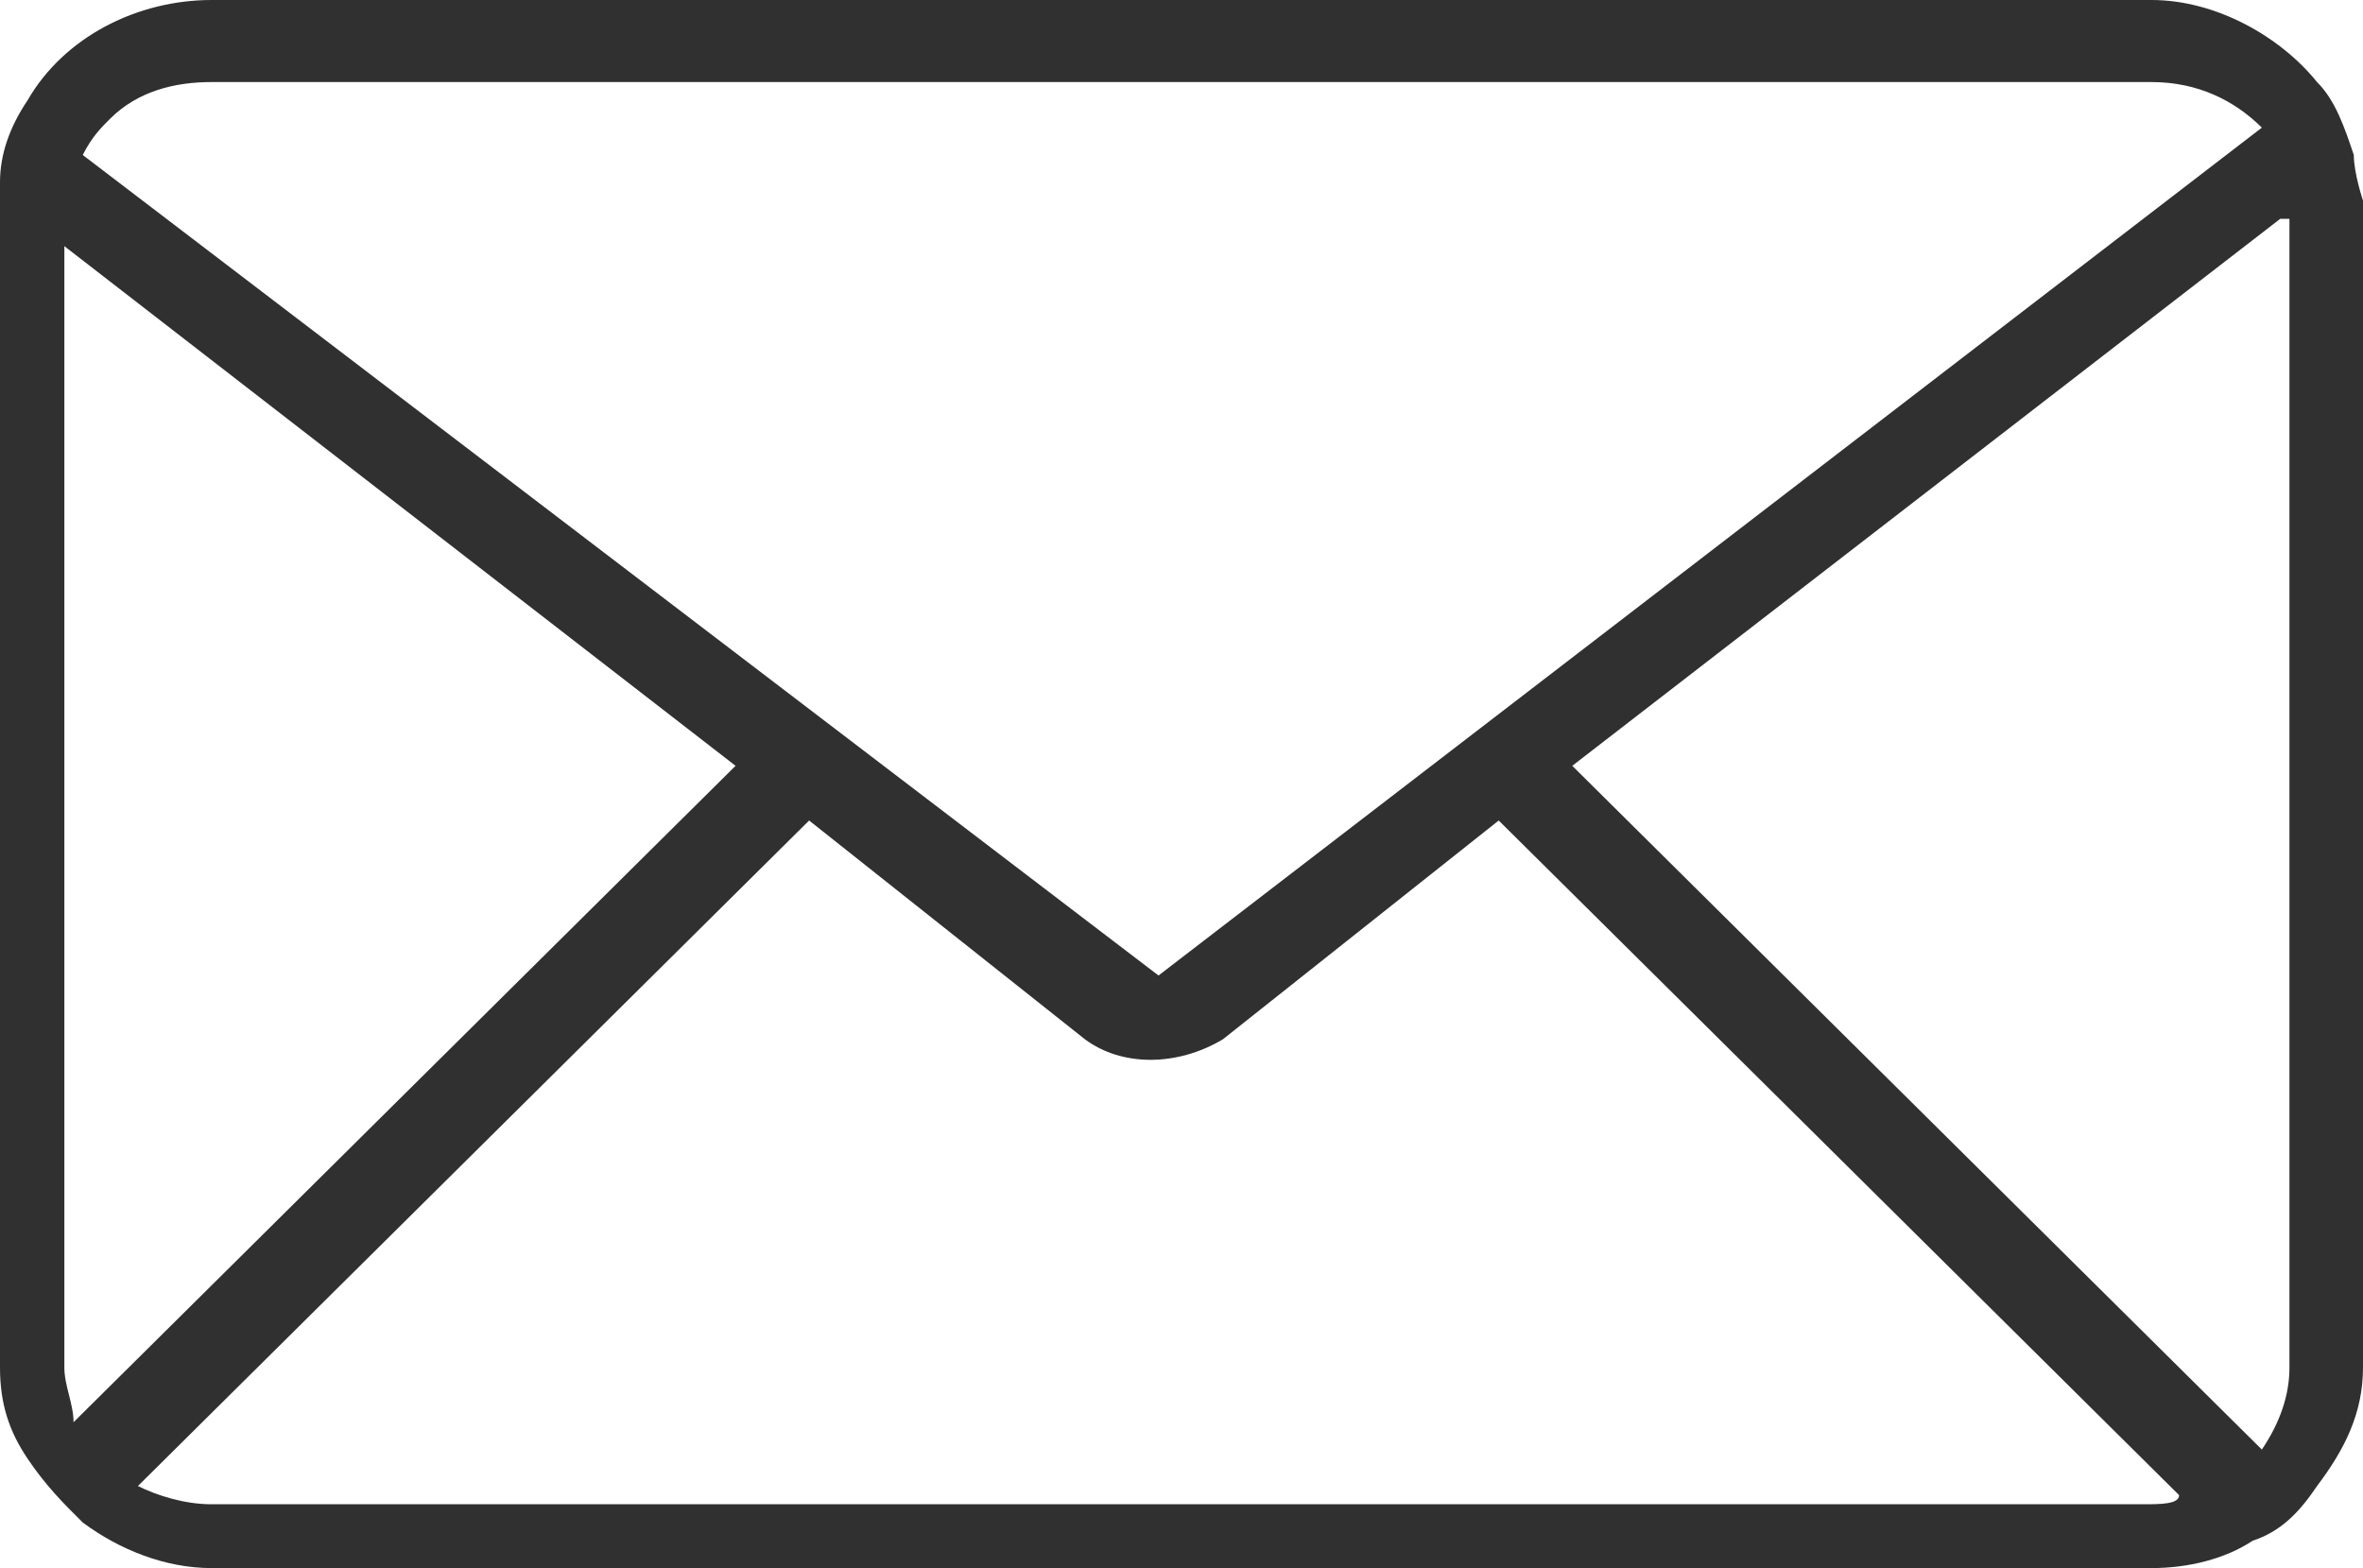
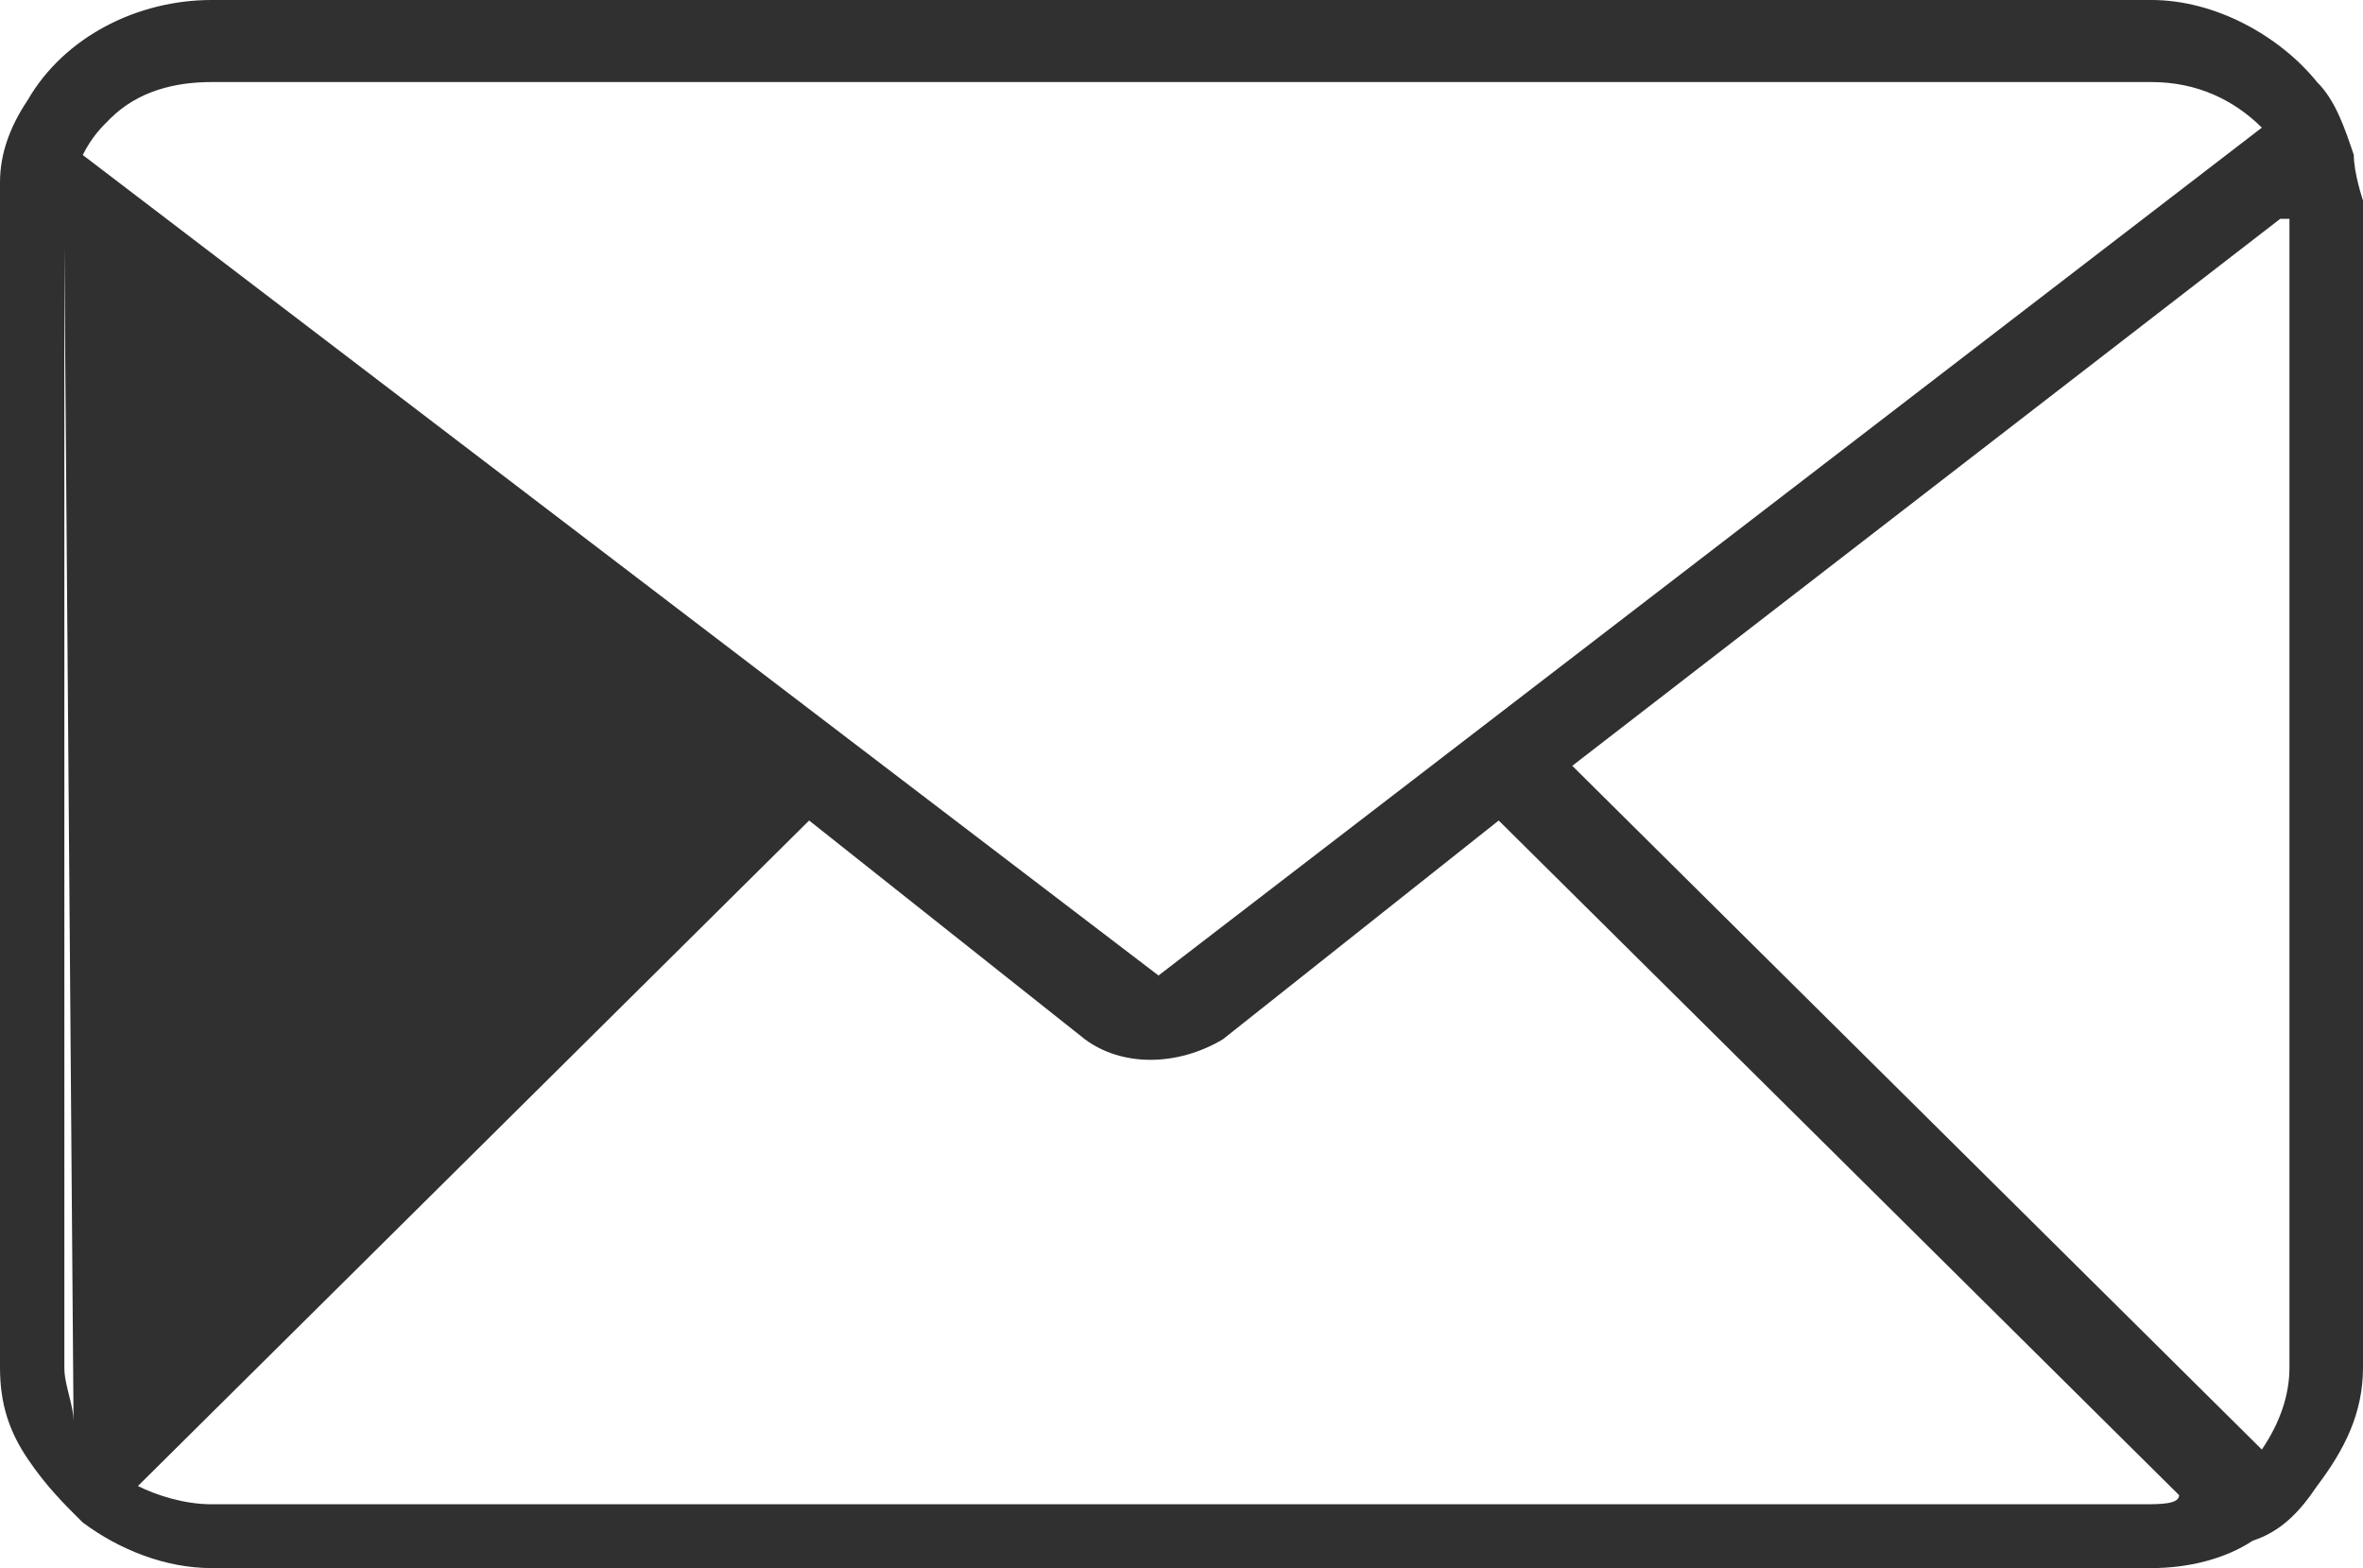
<svg xmlns="http://www.w3.org/2000/svg" width="220px" height="146px" viewBox="0 0 220 146" version="1.1">
  <title>icon-utility-mailmagazine-01</title>
  <desc>Created with Sketch.</desc>
  <g id="Symbols" stroke="none" stroke-width="1" fill="none" fill-rule="evenodd">
    <g id="icon-utility-mailmagazine-01" fill="#303030" fill-rule="nonzero">
-       <path d="M219.144,14.43 C218.288,11.884 217.432,9.337 215.72,7.64 C212.296,3.395 206.304,0 200.311,0 L19.689,0 C12.84,0 5.992,3.395 2.568,9.337 C0.856,11.884 0,14.43 0,16.977 L0,127.326 C0,130.721 0.856,133.267 2.568,135.814 C4.28,138.36 5.992,140.058 7.704,141.756 C11.128,144.302 15.409,146 19.689,146 L200.311,146 C203.735,146 207.16,145.151 209.728,143.453 C212.296,142.605 214.008,140.907 215.72,138.36 C218.288,134.965 220,131.57 220,127.326 L220,18.674 C220,18.674 219.144,16.128 219.144,14.43 Z M10.272,11.035 C12.84,8.488 16.265,7.64 19.689,7.64 L200.311,7.64 C204.591,7.64 208.016,9.337 210.584,11.884 L107.86,90.826 L7.704,14.43 C8.56,12.733 9.416,11.884 10.272,11.035 Z M5.992,127.326 L5.992,22.919 L68.482,71.302 L6.848,132.419 C6.848,130.721 5.992,129.023 5.992,127.326 L5.992,127.326 Z M199.455,140.058 L19.689,140.058 C17.121,140.058 14.553,139.209 12.84,138.36 L75.331,76.395 L101.012,96.767 C104.436,99.314 109.572,99.314 113.852,96.767 L139.533,76.395 L202.879,139.209 C202.879,140.058 201.167,140.058 199.455,140.058 L199.455,140.058 Z M146.381,71.302 L212.296,20.372 L213.152,20.372 L213.152,127.326 C213.152,129.872 212.296,132.419 210.584,134.965 L146.381,71.302 Z" id="Shape" />
+       <path d="M219.144,14.43 C218.288,11.884 217.432,9.337 215.72,7.64 C212.296,3.395 206.304,0 200.311,0 L19.689,0 C12.84,0 5.992,3.395 2.568,9.337 C0.856,11.884 0,14.43 0,16.977 L0,127.326 C0,130.721 0.856,133.267 2.568,135.814 C4.28,138.36 5.992,140.058 7.704,141.756 C11.128,144.302 15.409,146 19.689,146 L200.311,146 C203.735,146 207.16,145.151 209.728,143.453 C212.296,142.605 214.008,140.907 215.72,138.36 C218.288,134.965 220,131.57 220,127.326 L220,18.674 C220,18.674 219.144,16.128 219.144,14.43 Z M10.272,11.035 C12.84,8.488 16.265,7.64 19.689,7.64 L200.311,7.64 C204.591,7.64 208.016,9.337 210.584,11.884 L107.86,90.826 L7.704,14.43 C8.56,12.733 9.416,11.884 10.272,11.035 Z M5.992,127.326 L5.992,22.919 L6.848,132.419 C6.848,130.721 5.992,129.023 5.992,127.326 L5.992,127.326 Z M199.455,140.058 L19.689,140.058 C17.121,140.058 14.553,139.209 12.84,138.36 L75.331,76.395 L101.012,96.767 C104.436,99.314 109.572,99.314 113.852,96.767 L139.533,76.395 L202.879,139.209 C202.879,140.058 201.167,140.058 199.455,140.058 L199.455,140.058 Z M146.381,71.302 L212.296,20.372 L213.152,20.372 L213.152,127.326 C213.152,129.872 212.296,132.419 210.584,134.965 L146.381,71.302 Z" id="Shape" />
    </g>
  </g>
</svg>